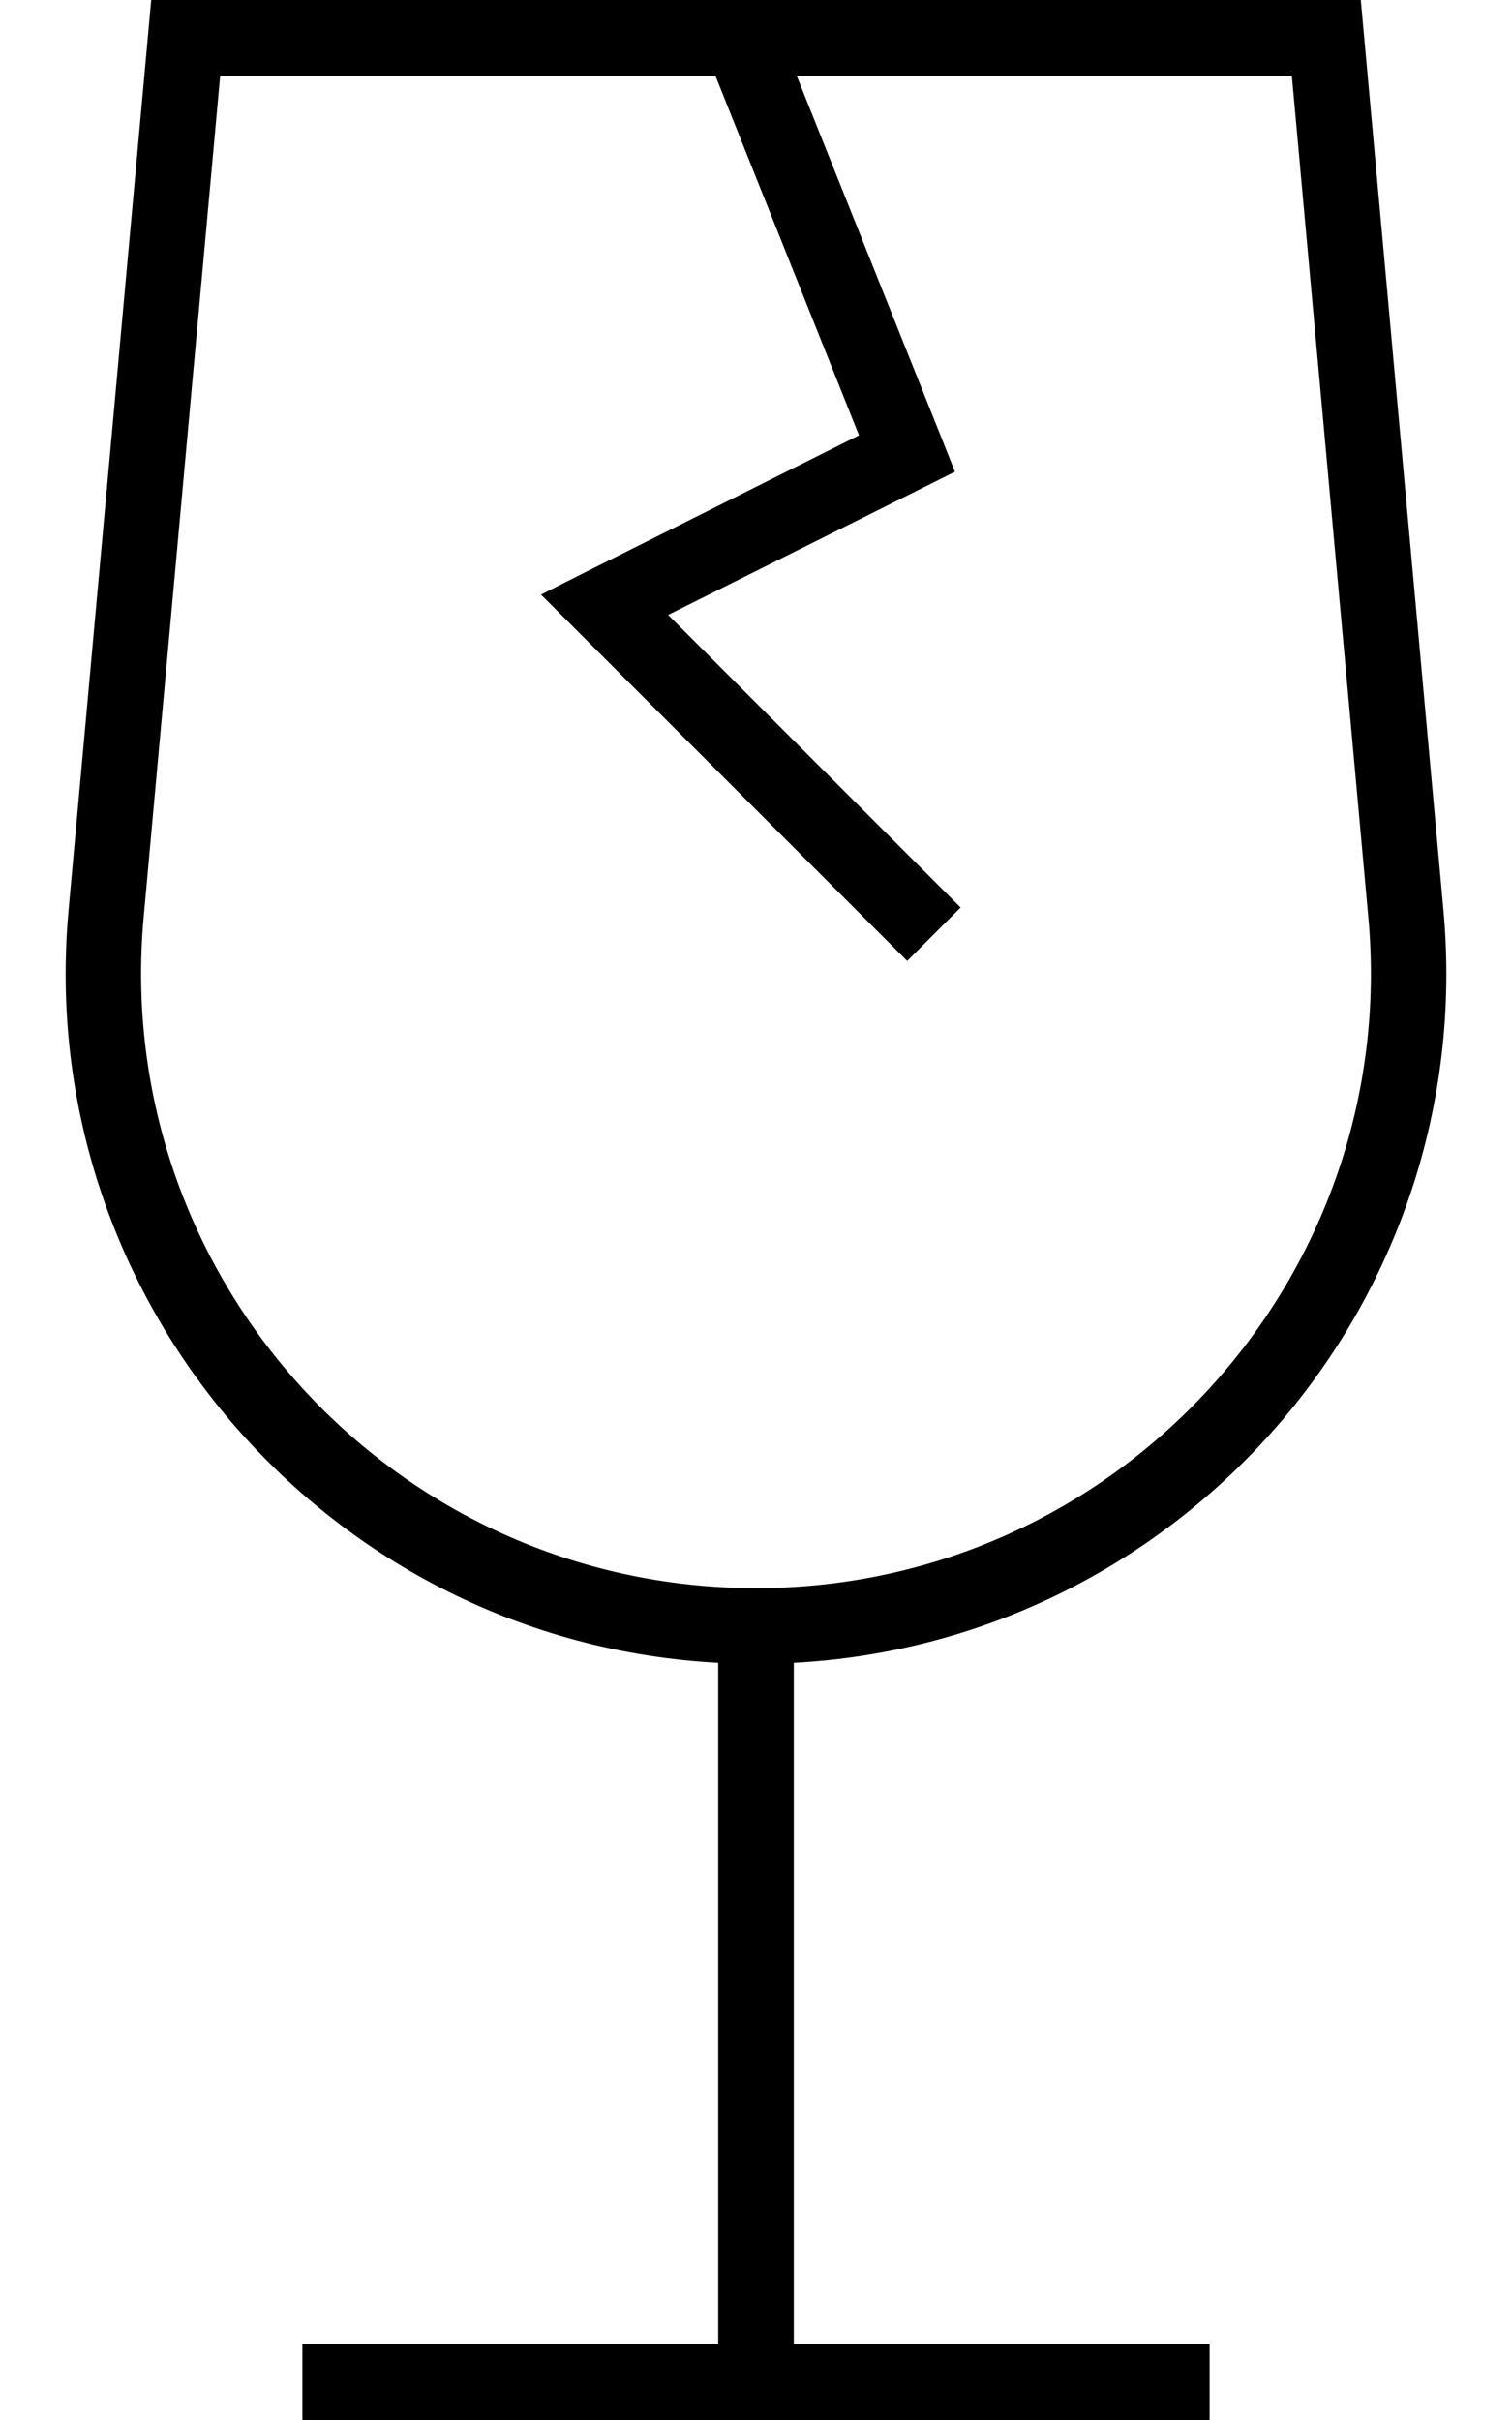
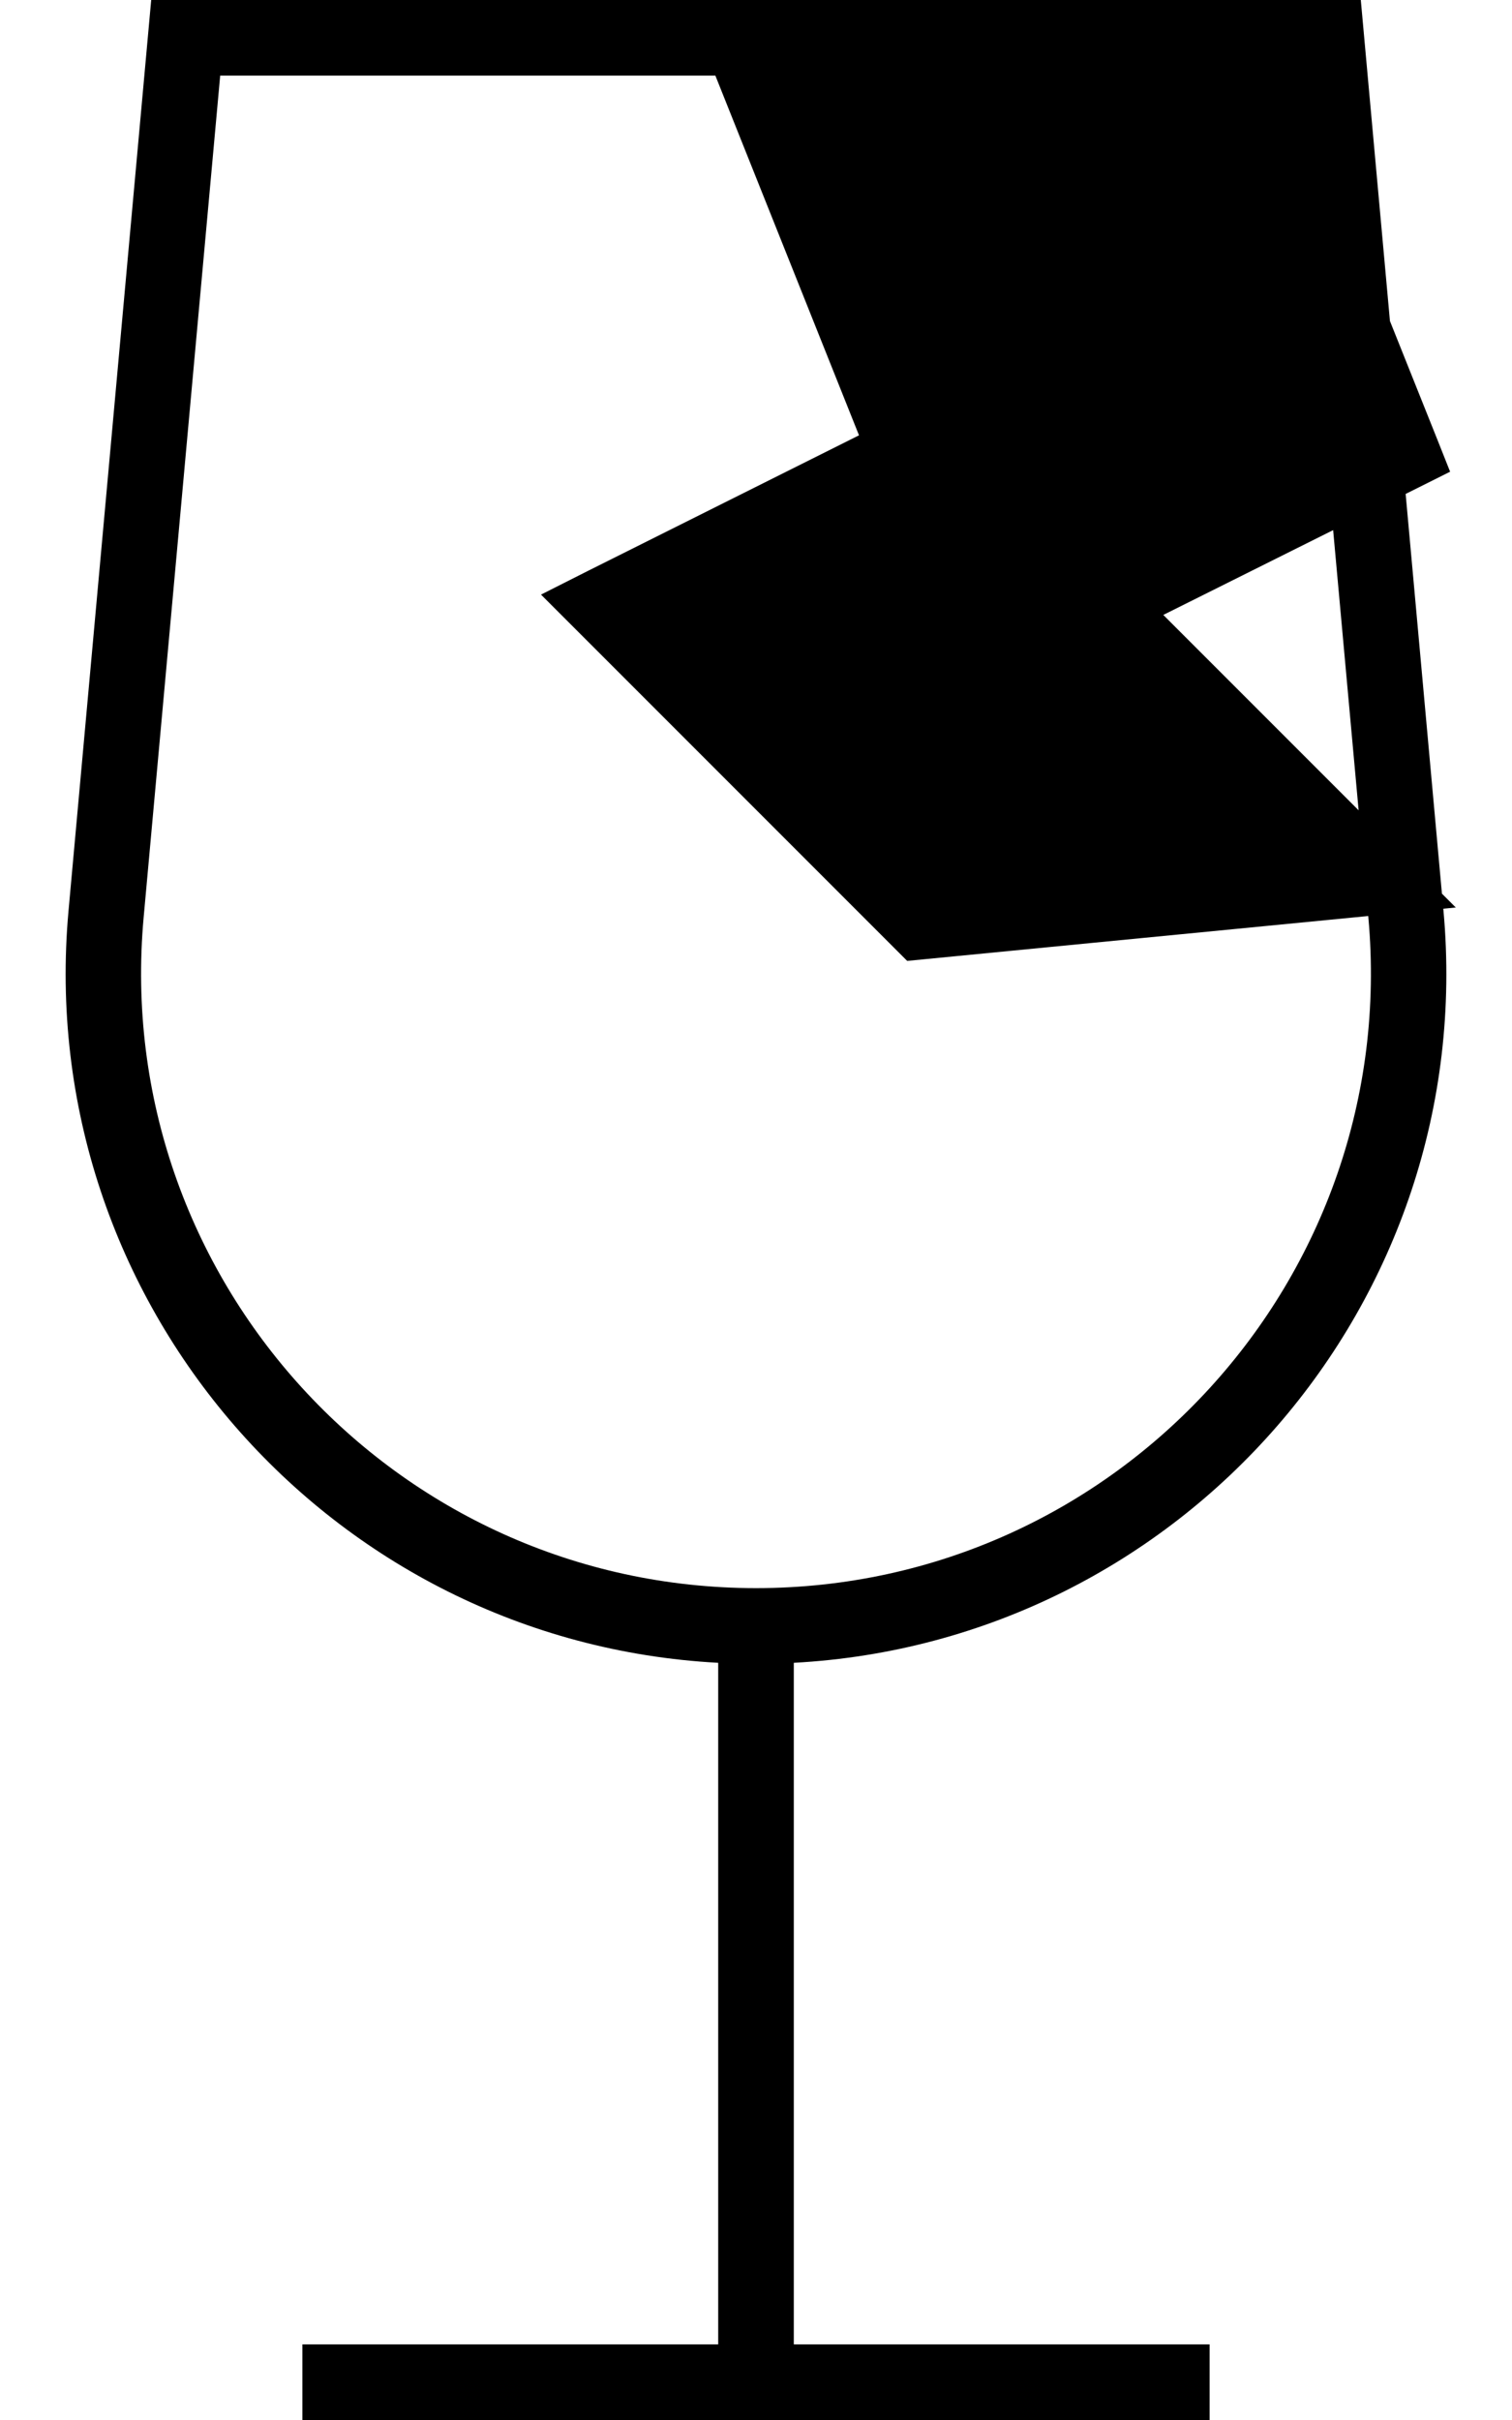
<svg xmlns="http://www.w3.org/2000/svg" viewBox="0 0 320 512">
-   <path d="M46.6 16L30.4 194.1C23.5 270.3 83.5 336 160 336s136.5-65.7 129.6-141.9L273.4 16H168.6l30.8 77 2.7 6.8-6.6 3.3-54.1 27 56.2 56.2 5.7 5.7L192 203.3l-5.7-5.7-64-64-7.8-7.8 9.9-5 57.4-28.7L152.6 19l-1.2-3H46.6zM305.5 192.7c7.5 82.9-55.5 154.7-137.5 159.1V496h80 8v16h-8H160 72 64V496h8 80V351.8C69.9 347.4 7 275.5 14.5 192.7L32 0H288l17.5 192.7z" />
+   <path d="M46.6 16L30.4 194.1C23.5 270.3 83.5 336 160 336s136.5-65.7 129.6-141.9L273.4 16l30.8 77 2.7 6.8-6.6 3.3-54.1 27 56.2 56.2 5.7 5.7L192 203.3l-5.7-5.7-64-64-7.8-7.8 9.9-5 57.4-28.7L152.6 19l-1.2-3H46.6zM305.5 192.7c7.5 82.9-55.5 154.7-137.5 159.1V496h80 8v16h-8H160 72 64V496h8 80V351.8C69.9 347.4 7 275.5 14.5 192.7L32 0H288l17.5 192.7z" />
</svg>